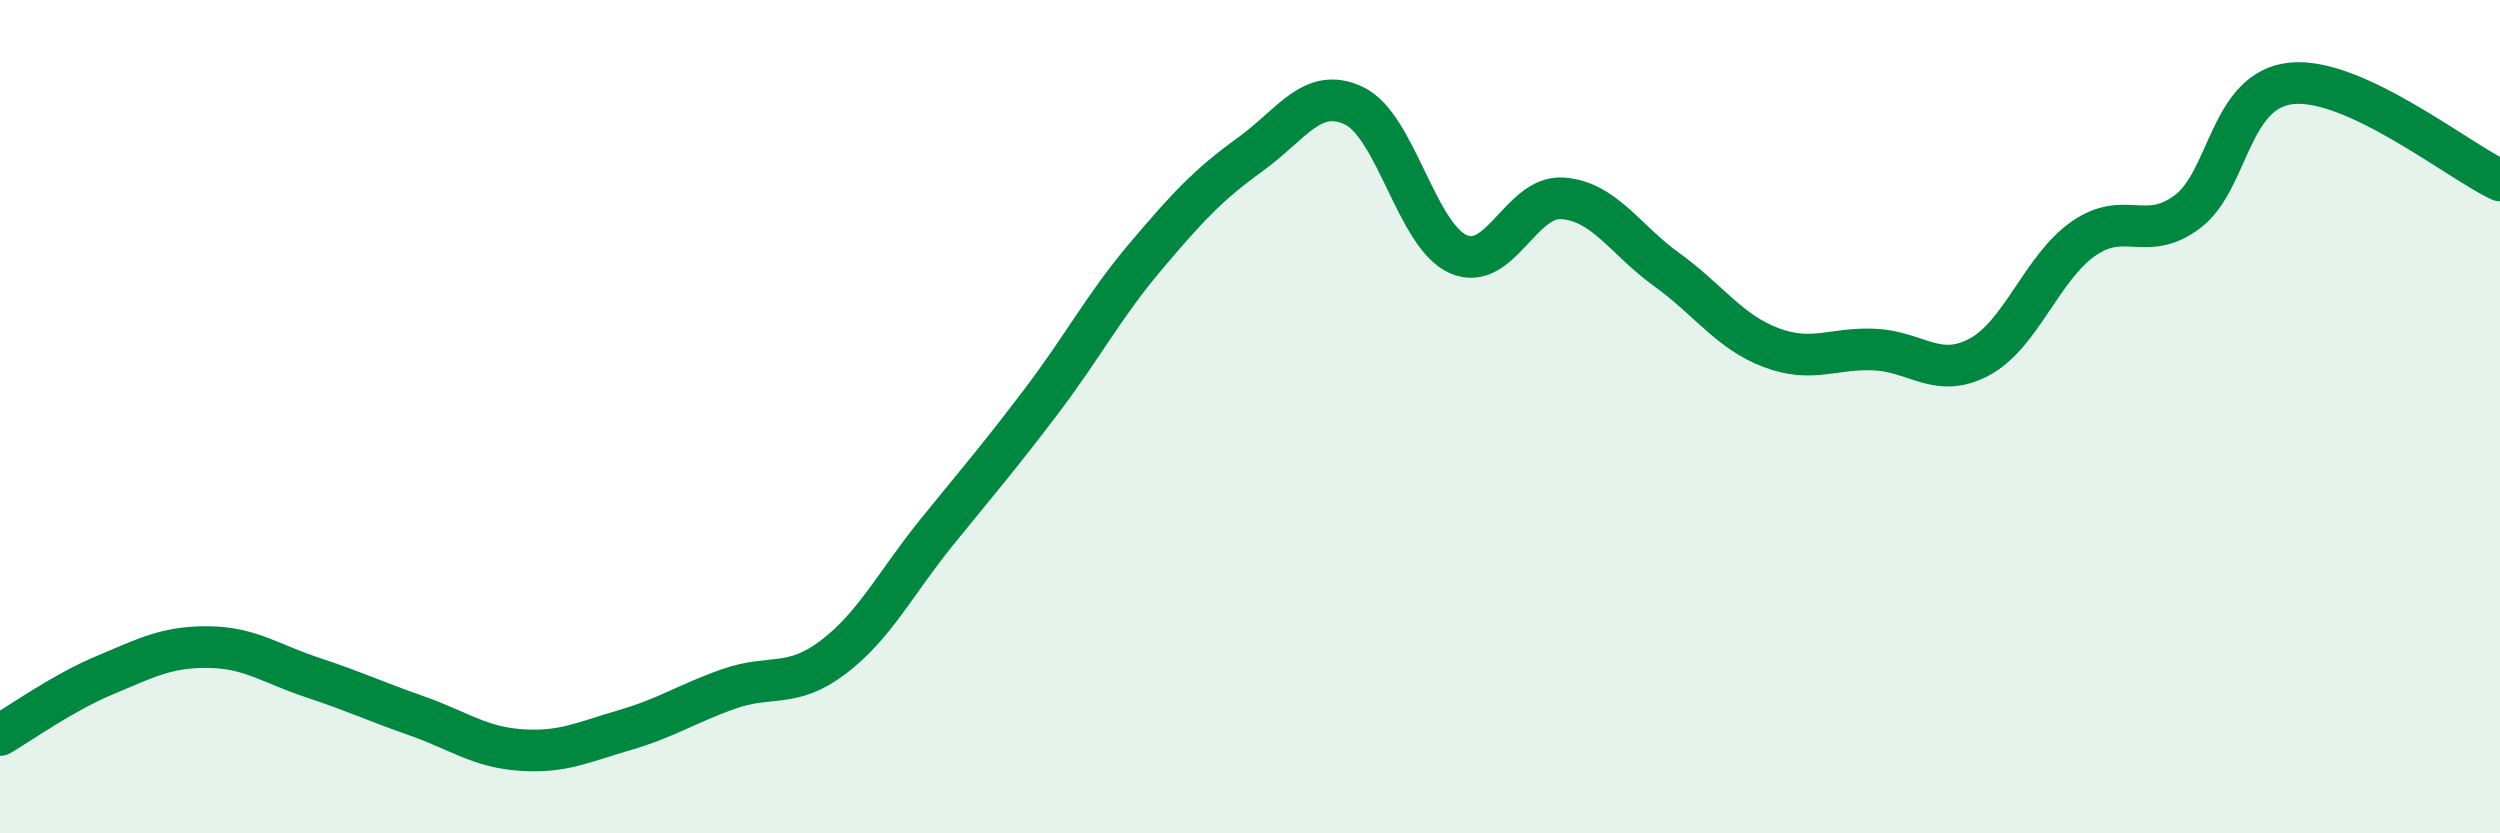
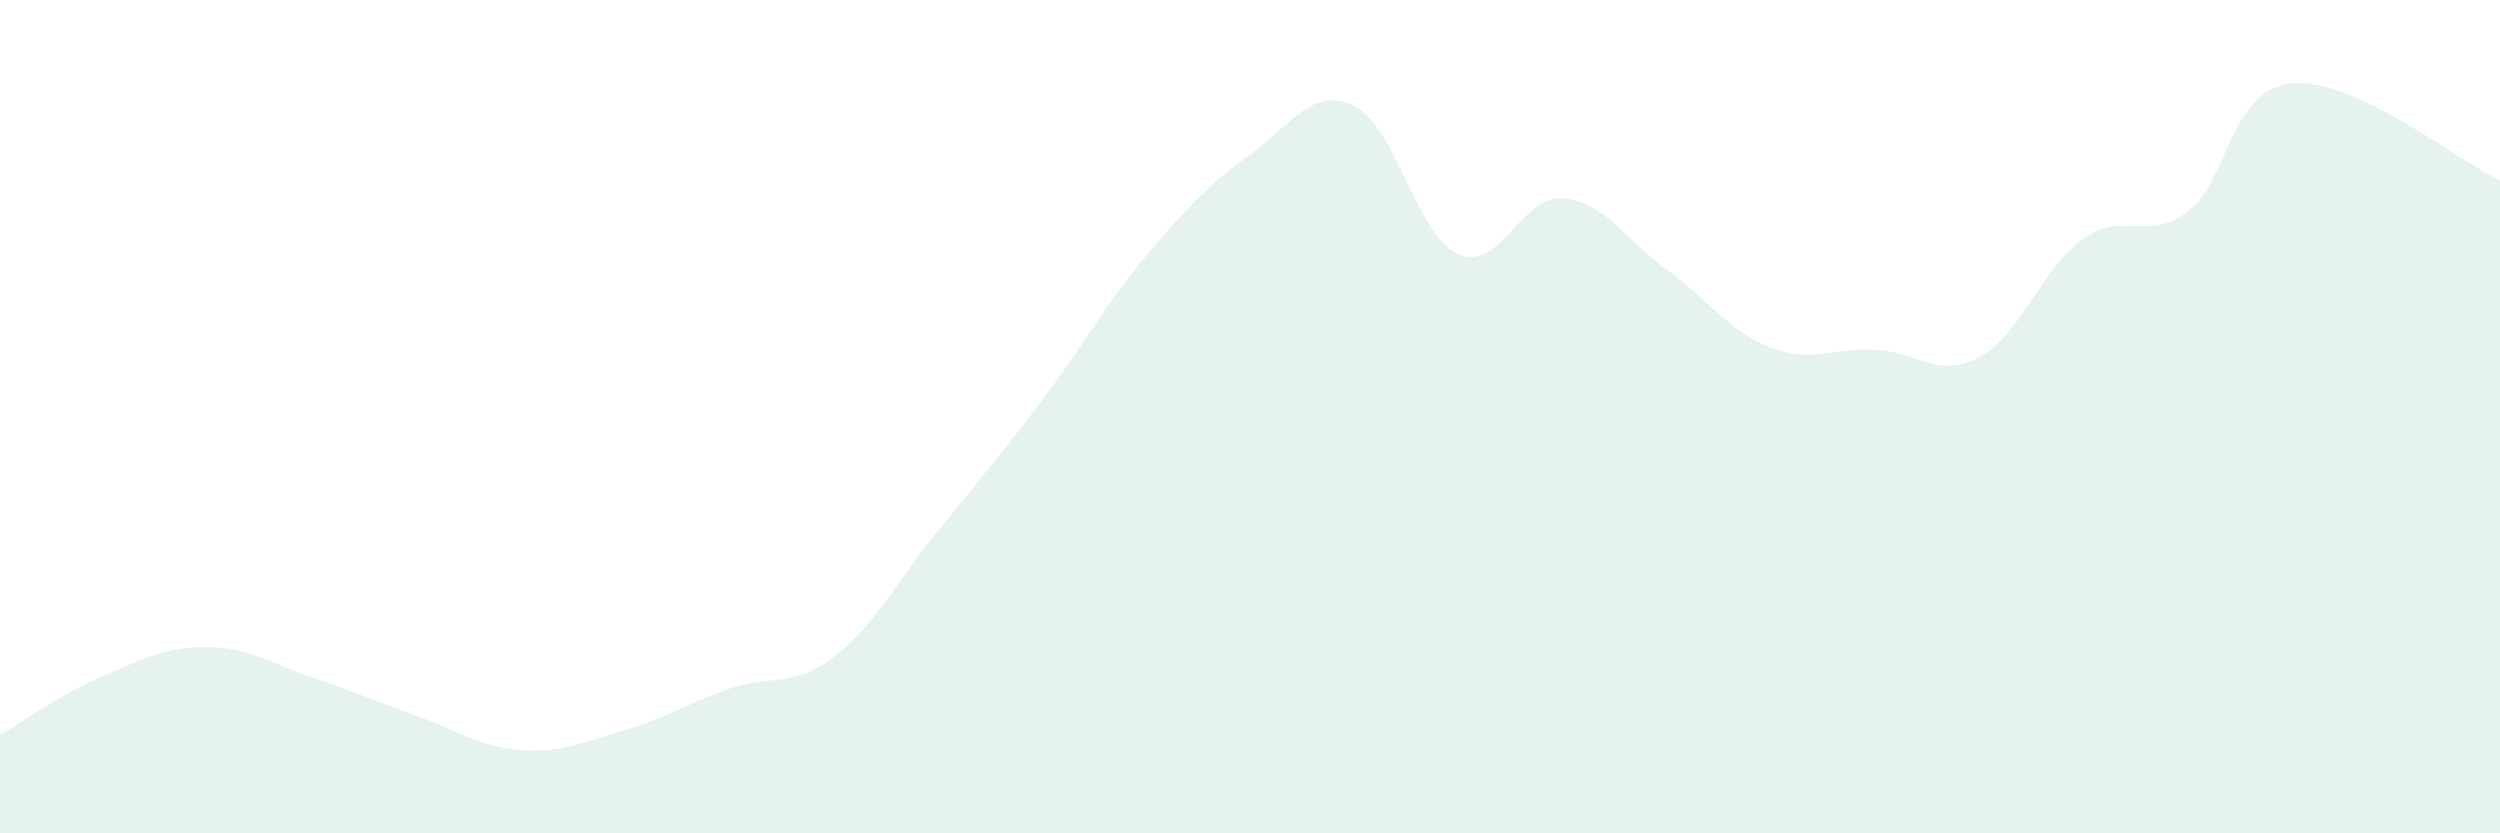
<svg xmlns="http://www.w3.org/2000/svg" width="60" height="20" viewBox="0 0 60 20">
  <path d="M 0,17.64 C 0.5,17.35 1.5,16.63 2.5,16.21 C 3.5,15.79 4,15.52 5,15.53 C 6,15.54 6.5,15.93 7.5,16.26 C 8.5,16.59 9,16.83 10,17.18 C 11,17.53 11.5,17.93 12.5,18 C 13.5,18.07 14,17.81 15,17.52 C 16,17.23 16.5,16.88 17.5,16.53 C 18.5,16.18 19,16.53 20,15.77 C 21,15.01 21.5,13.98 22.5,12.75 C 23.5,11.52 24,10.94 25,9.62 C 26,8.3 26.5,7.33 27.5,6.15 C 28.5,4.97 29,4.43 30,3.71 C 31,2.99 31.5,2.06 32.5,2.54 C 33.5,3.02 34,5.66 35,6.1 C 36,6.54 36.5,4.69 37.5,4.76 C 38.5,4.83 39,5.75 40,6.47 C 41,7.19 41.5,7.96 42.5,8.34 C 43.5,8.72 44,8.34 45,8.39 C 46,8.44 46.5,9.1 47.5,8.57 C 48.5,8.04 49,6.43 50,5.73 C 51,5.03 51.5,5.83 52.5,5.08 C 53.5,4.33 53.5,2.15 55,2 C 56.5,1.85 59,3.86 60,4.33L60 20L0 20Z" fill="#008740" opacity="0.1" stroke-linecap="round" stroke-linejoin="round" />
-   <path d="M 0,17.64 C 0.5,17.35 1.5,16.63 2.5,16.21 C 3.5,15.79 4,15.52 5,15.53 C 6,15.54 6.5,15.93 7.5,16.26 C 8.5,16.59 9,16.83 10,17.18 C 11,17.53 11.5,17.93 12.5,18 C 13.5,18.07 14,17.81 15,17.52 C 16,17.23 16.5,16.88 17.5,16.53 C 18.5,16.18 19,16.53 20,15.77 C 21,15.01 21.5,13.98 22.5,12.75 C 23.5,11.52 24,10.94 25,9.62 C 26,8.3 26.5,7.33 27.5,6.15 C 28.5,4.97 29,4.43 30,3.71 C 31,2.99 31.5,2.06 32.5,2.54 C 33.5,3.02 34,5.66 35,6.1 C 36,6.54 36.5,4.69 37.5,4.76 C 38.5,4.83 39,5.75 40,6.47 C 41,7.19 41.5,7.96 42.5,8.34 C 43.5,8.72 44,8.34 45,8.39 C 46,8.44 46.5,9.1 47.5,8.57 C 48.5,8.04 49,6.43 50,5.73 C 51,5.03 51.5,5.83 52.5,5.08 C 53.5,4.33 53.5,2.15 55,2 C 56.5,1.85 59,3.86 60,4.33" stroke="#008740" stroke-width="1" fill="none" stroke-linecap="round" stroke-linejoin="round" />
</svg>